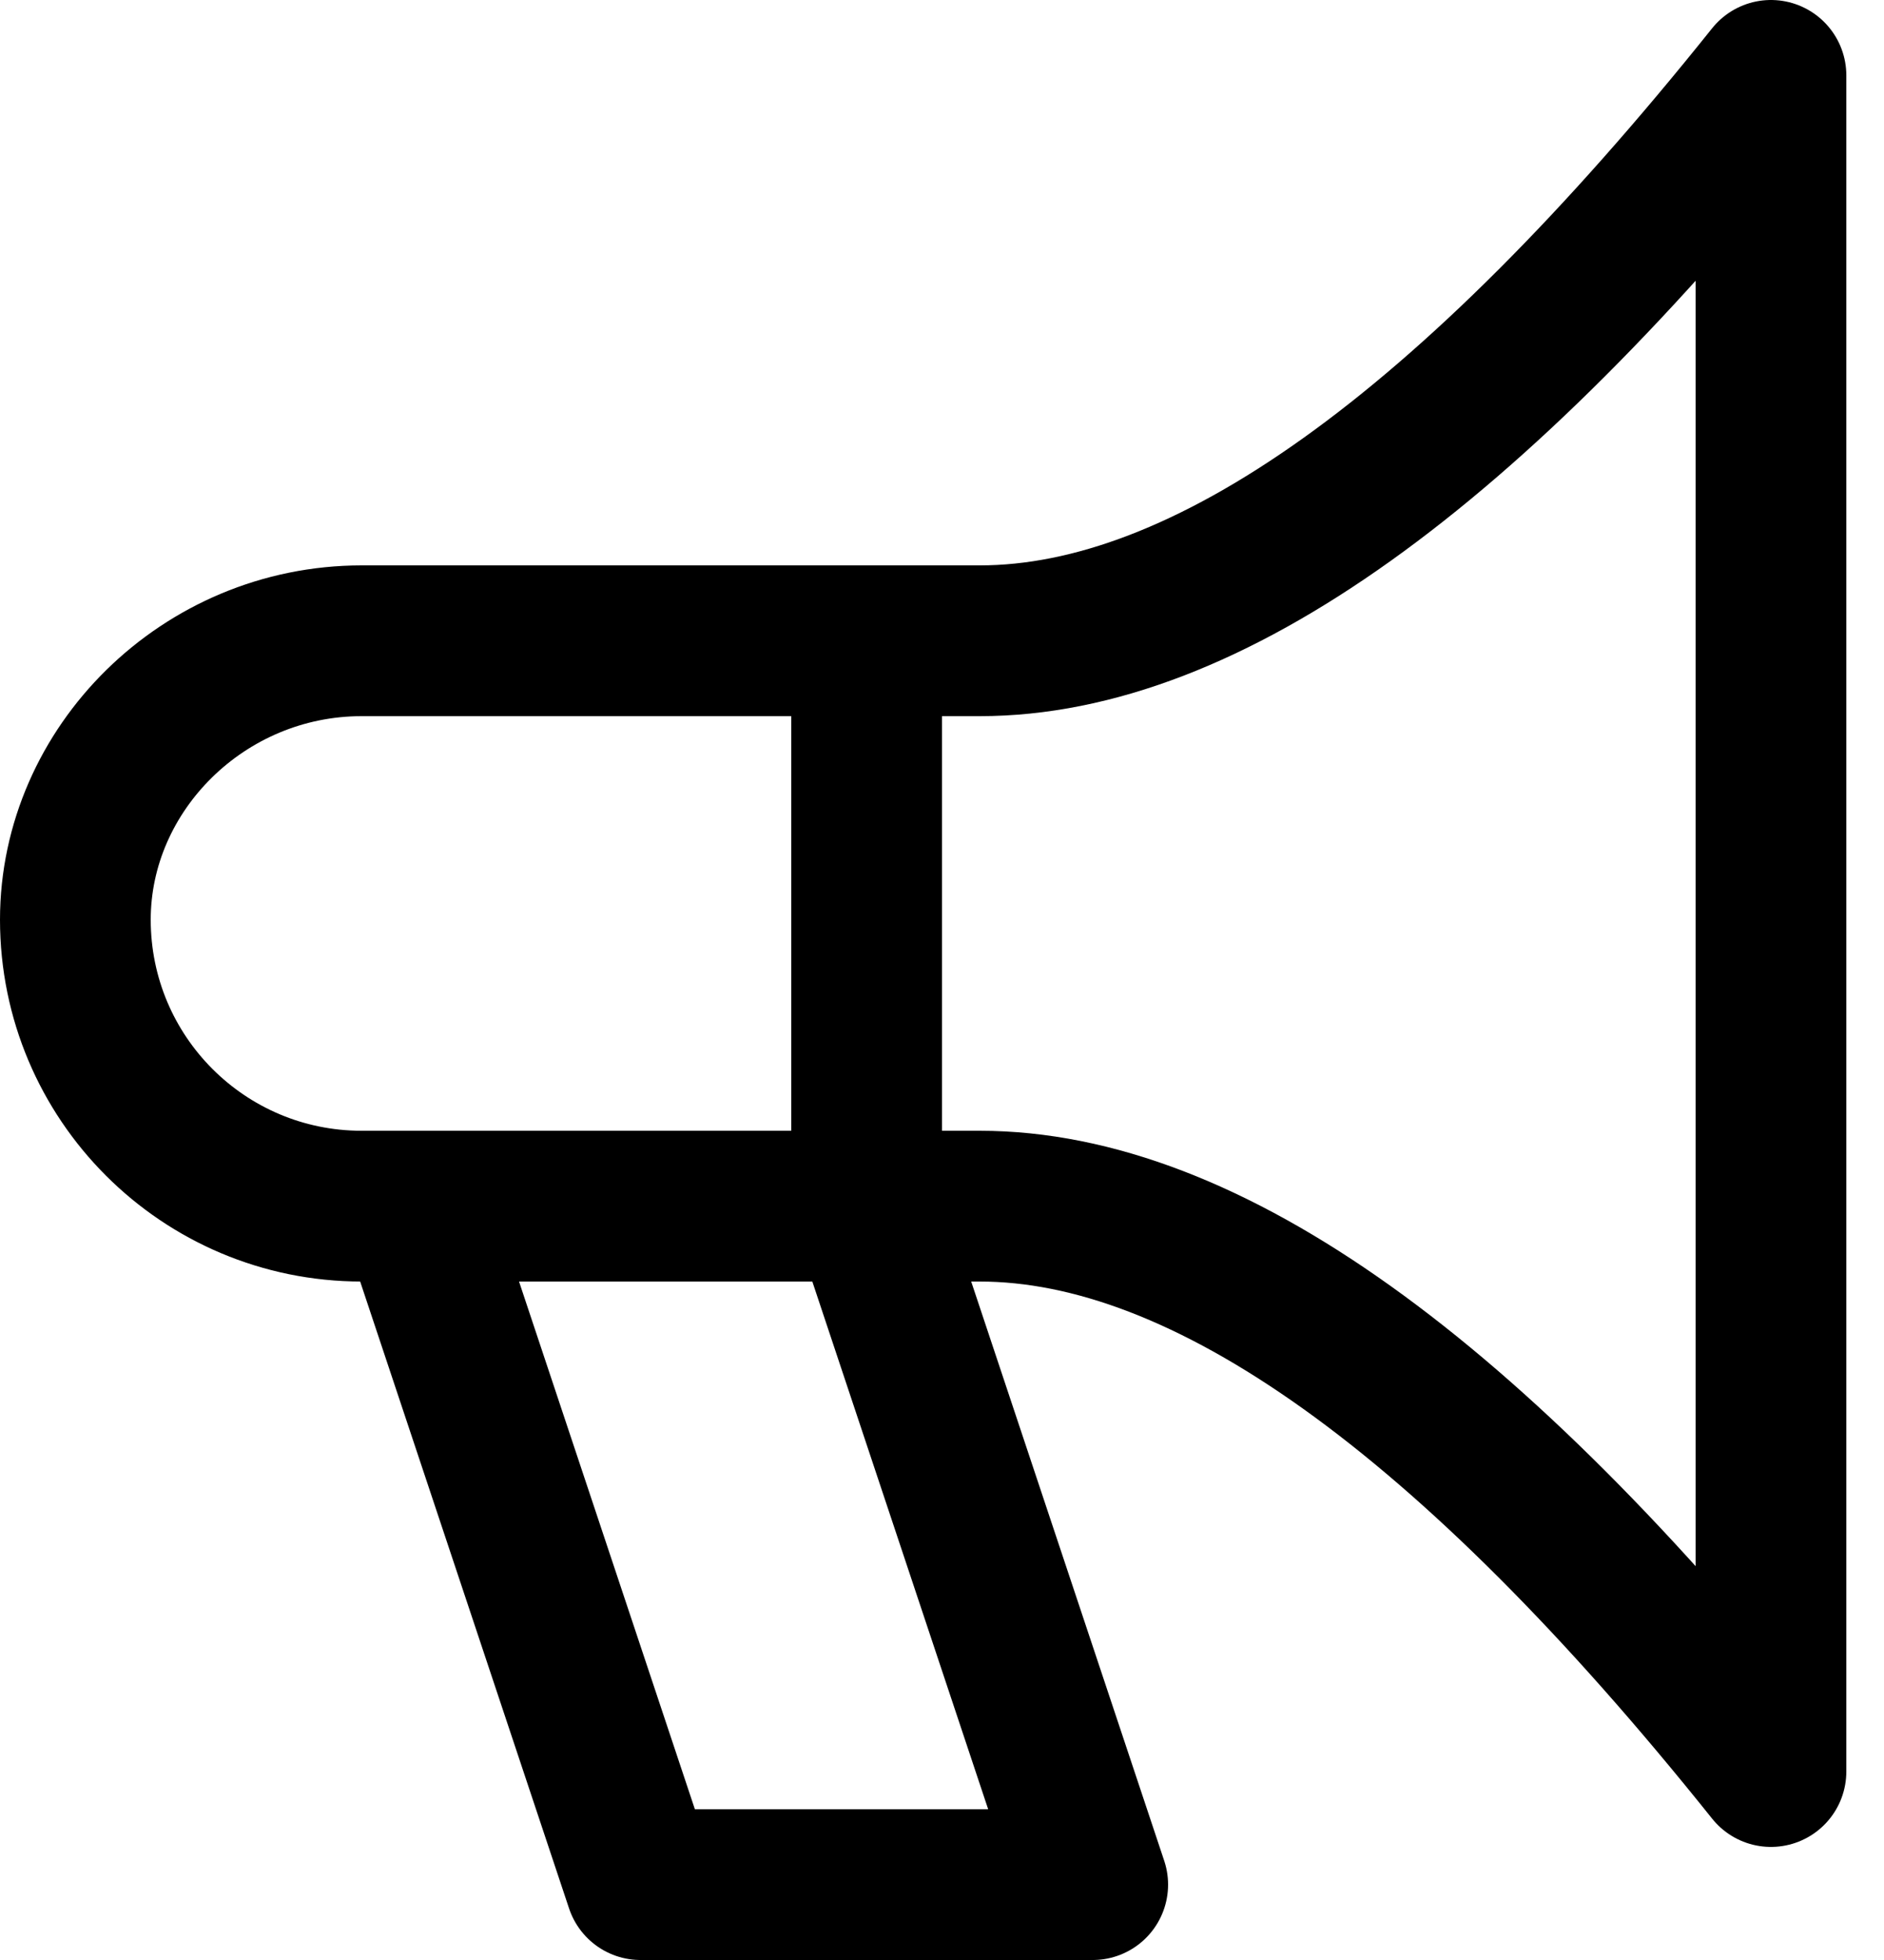
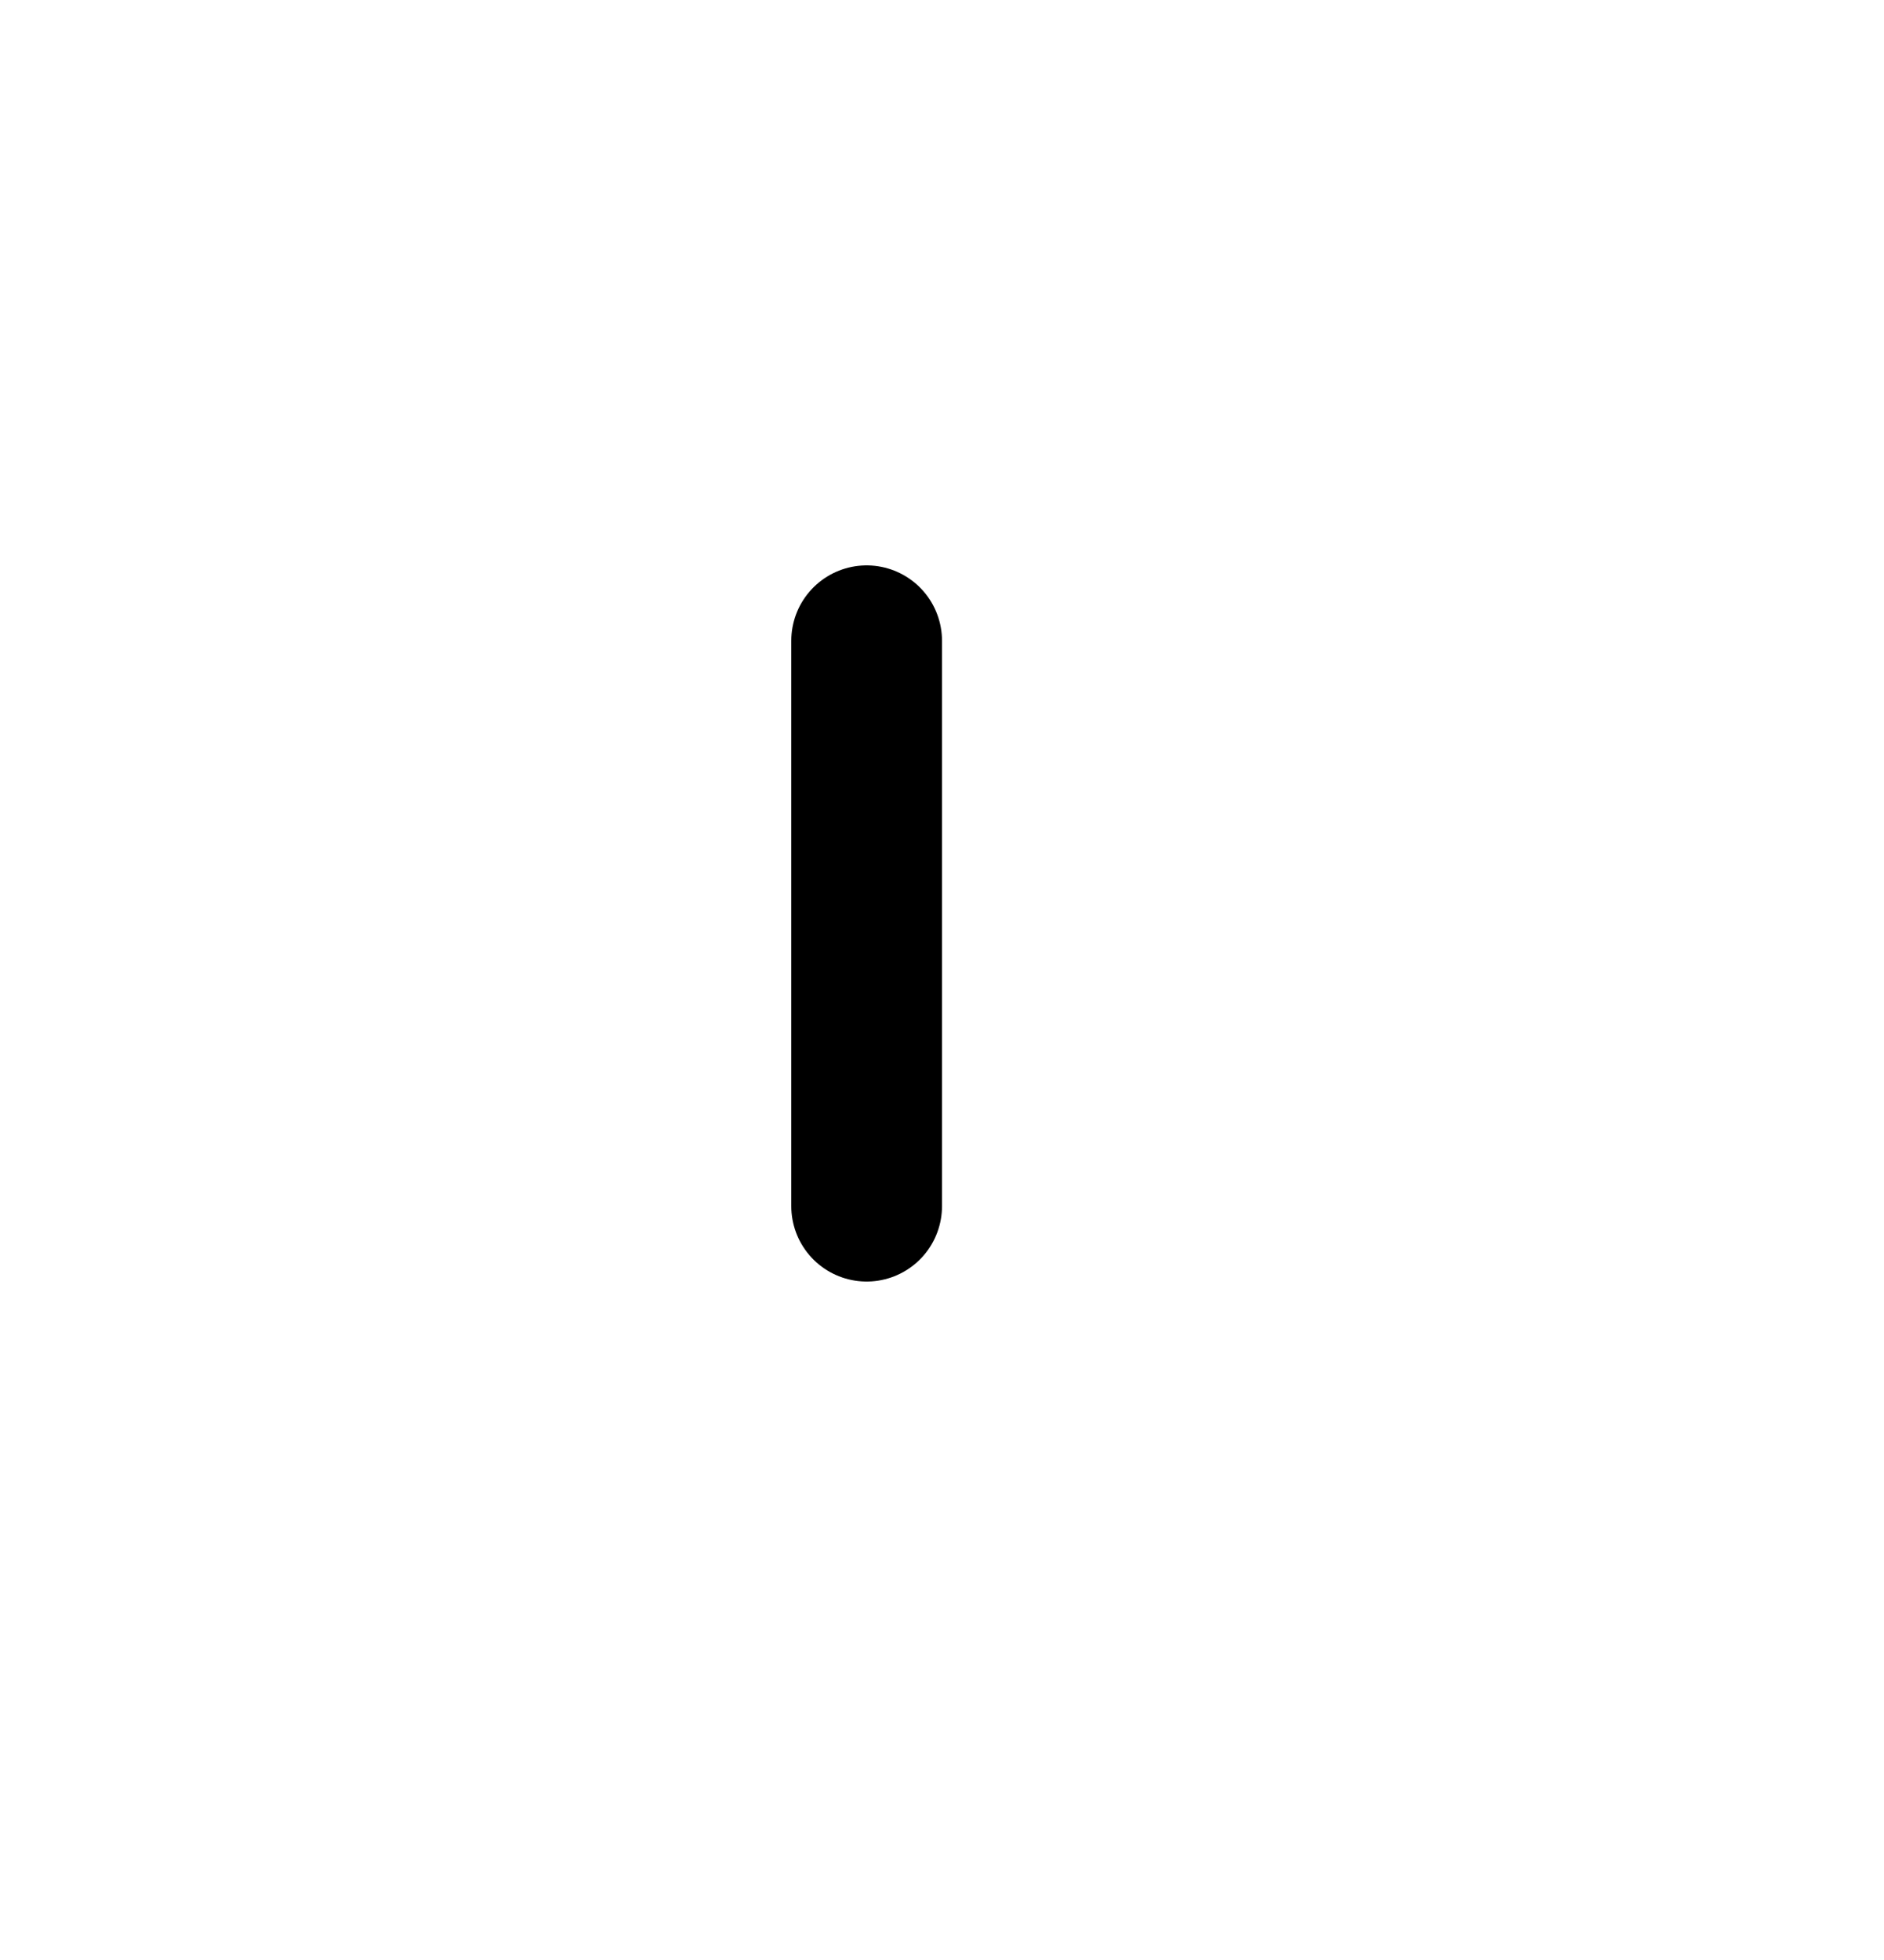
<svg xmlns="http://www.w3.org/2000/svg" version="1.1" id="Layer_1" x="0px" y="0px" viewBox="0 0 25 26" style="enable-background:new 0 0 25 26;" xml:space="preserve">
  <style type="text/css">
	.st0{fill:none;stroke:#000000;stroke-width:2;stroke-linecap:round;stroke-linejoin:round;}
</style>
  <g id="Symbols">
    <g id="D-_x2F_-Ribbon-_x2F_-Campaign" transform="translate(-32, -22)">
      <g id="icon_horn_bl" transform="translate(33, 23)">
-         <path id="Path" class="st0" d="M3.8,7.5c2.8,0,5.5,0,8.2,0c3,0,6.5-2.5,10.5-7.5v22.5c-4-5-7.5-7.5-10.5-7.5c-2.8,0-5.5,0-8.2,0     l0,0C1.7,15,0,13.3,0,11.2l0,0C0,9.2,1.7,7.5,3.8,7.5z" />
-         <polygon id="Path_00000181808864551947293870000012832342781628037769_" class="st0" points="4.5,15 7.5,24 13.5,24 10.5,15         " />
        <line id="Path_00000154411792459811629740000003481636465179297469_" class="st0" x1="10.5" y1="7.5" x2="10.5" y2="15" />
      </g>
    </g>
  </g>
</svg>